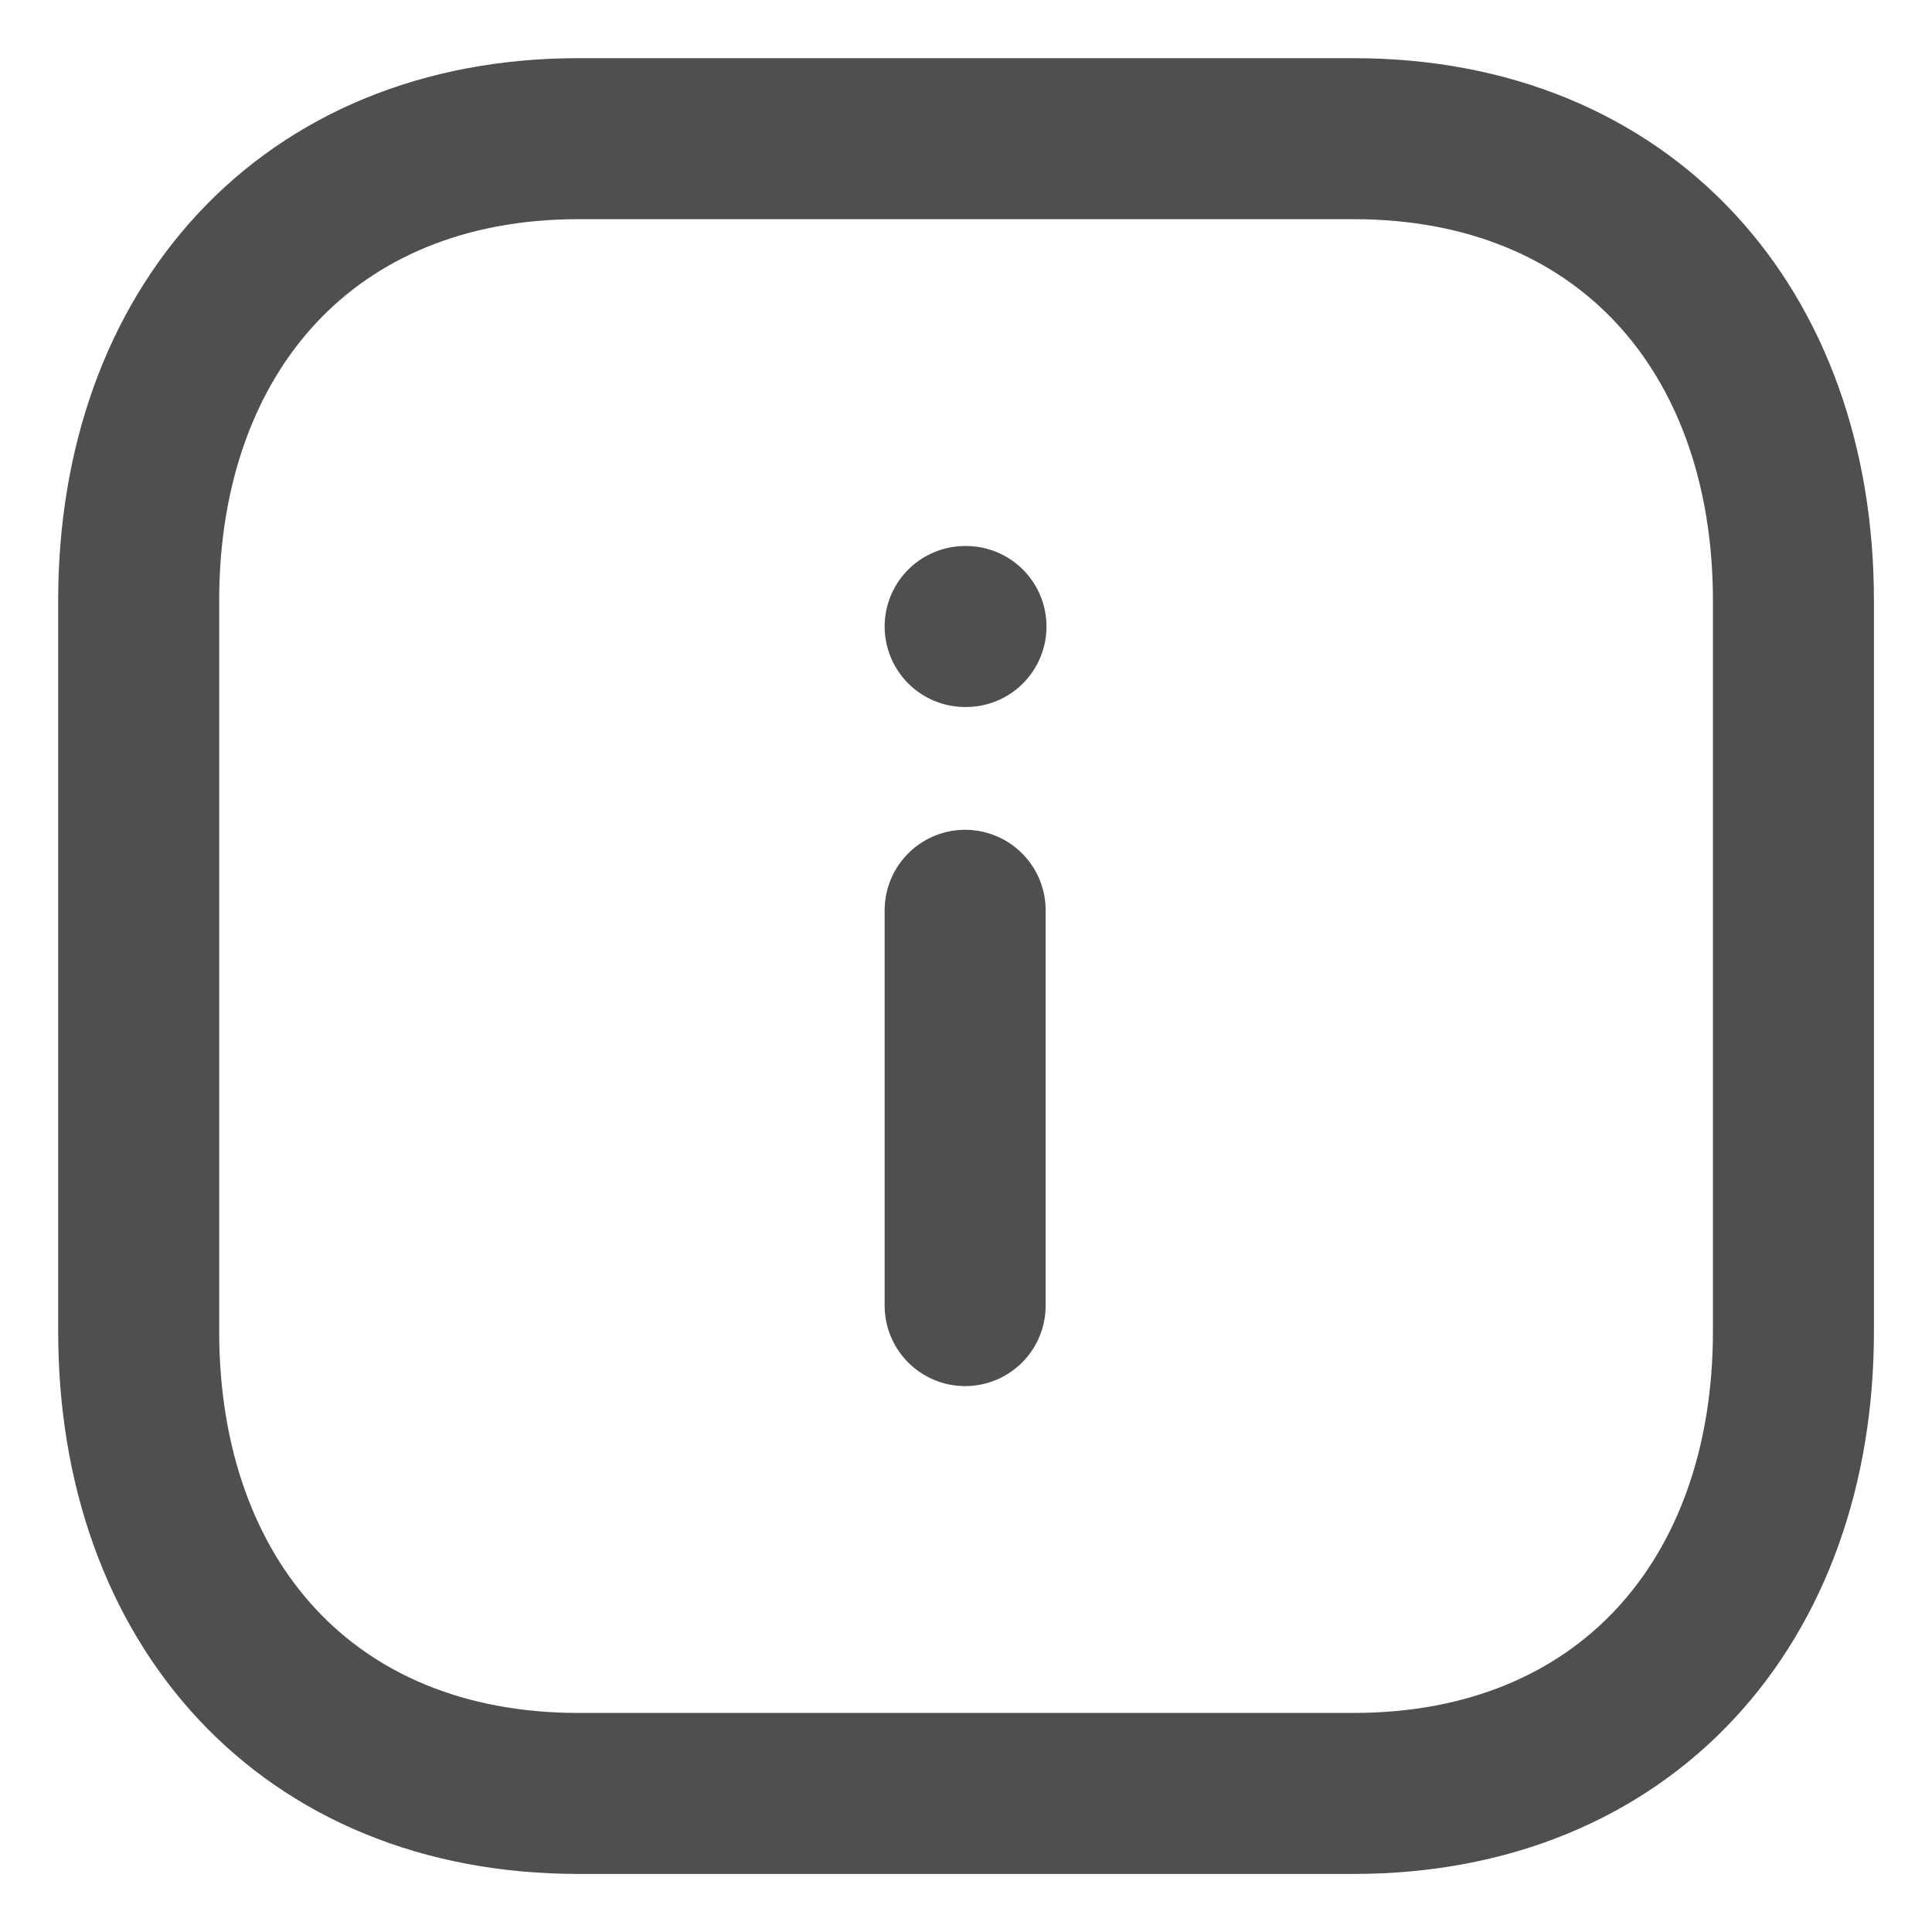
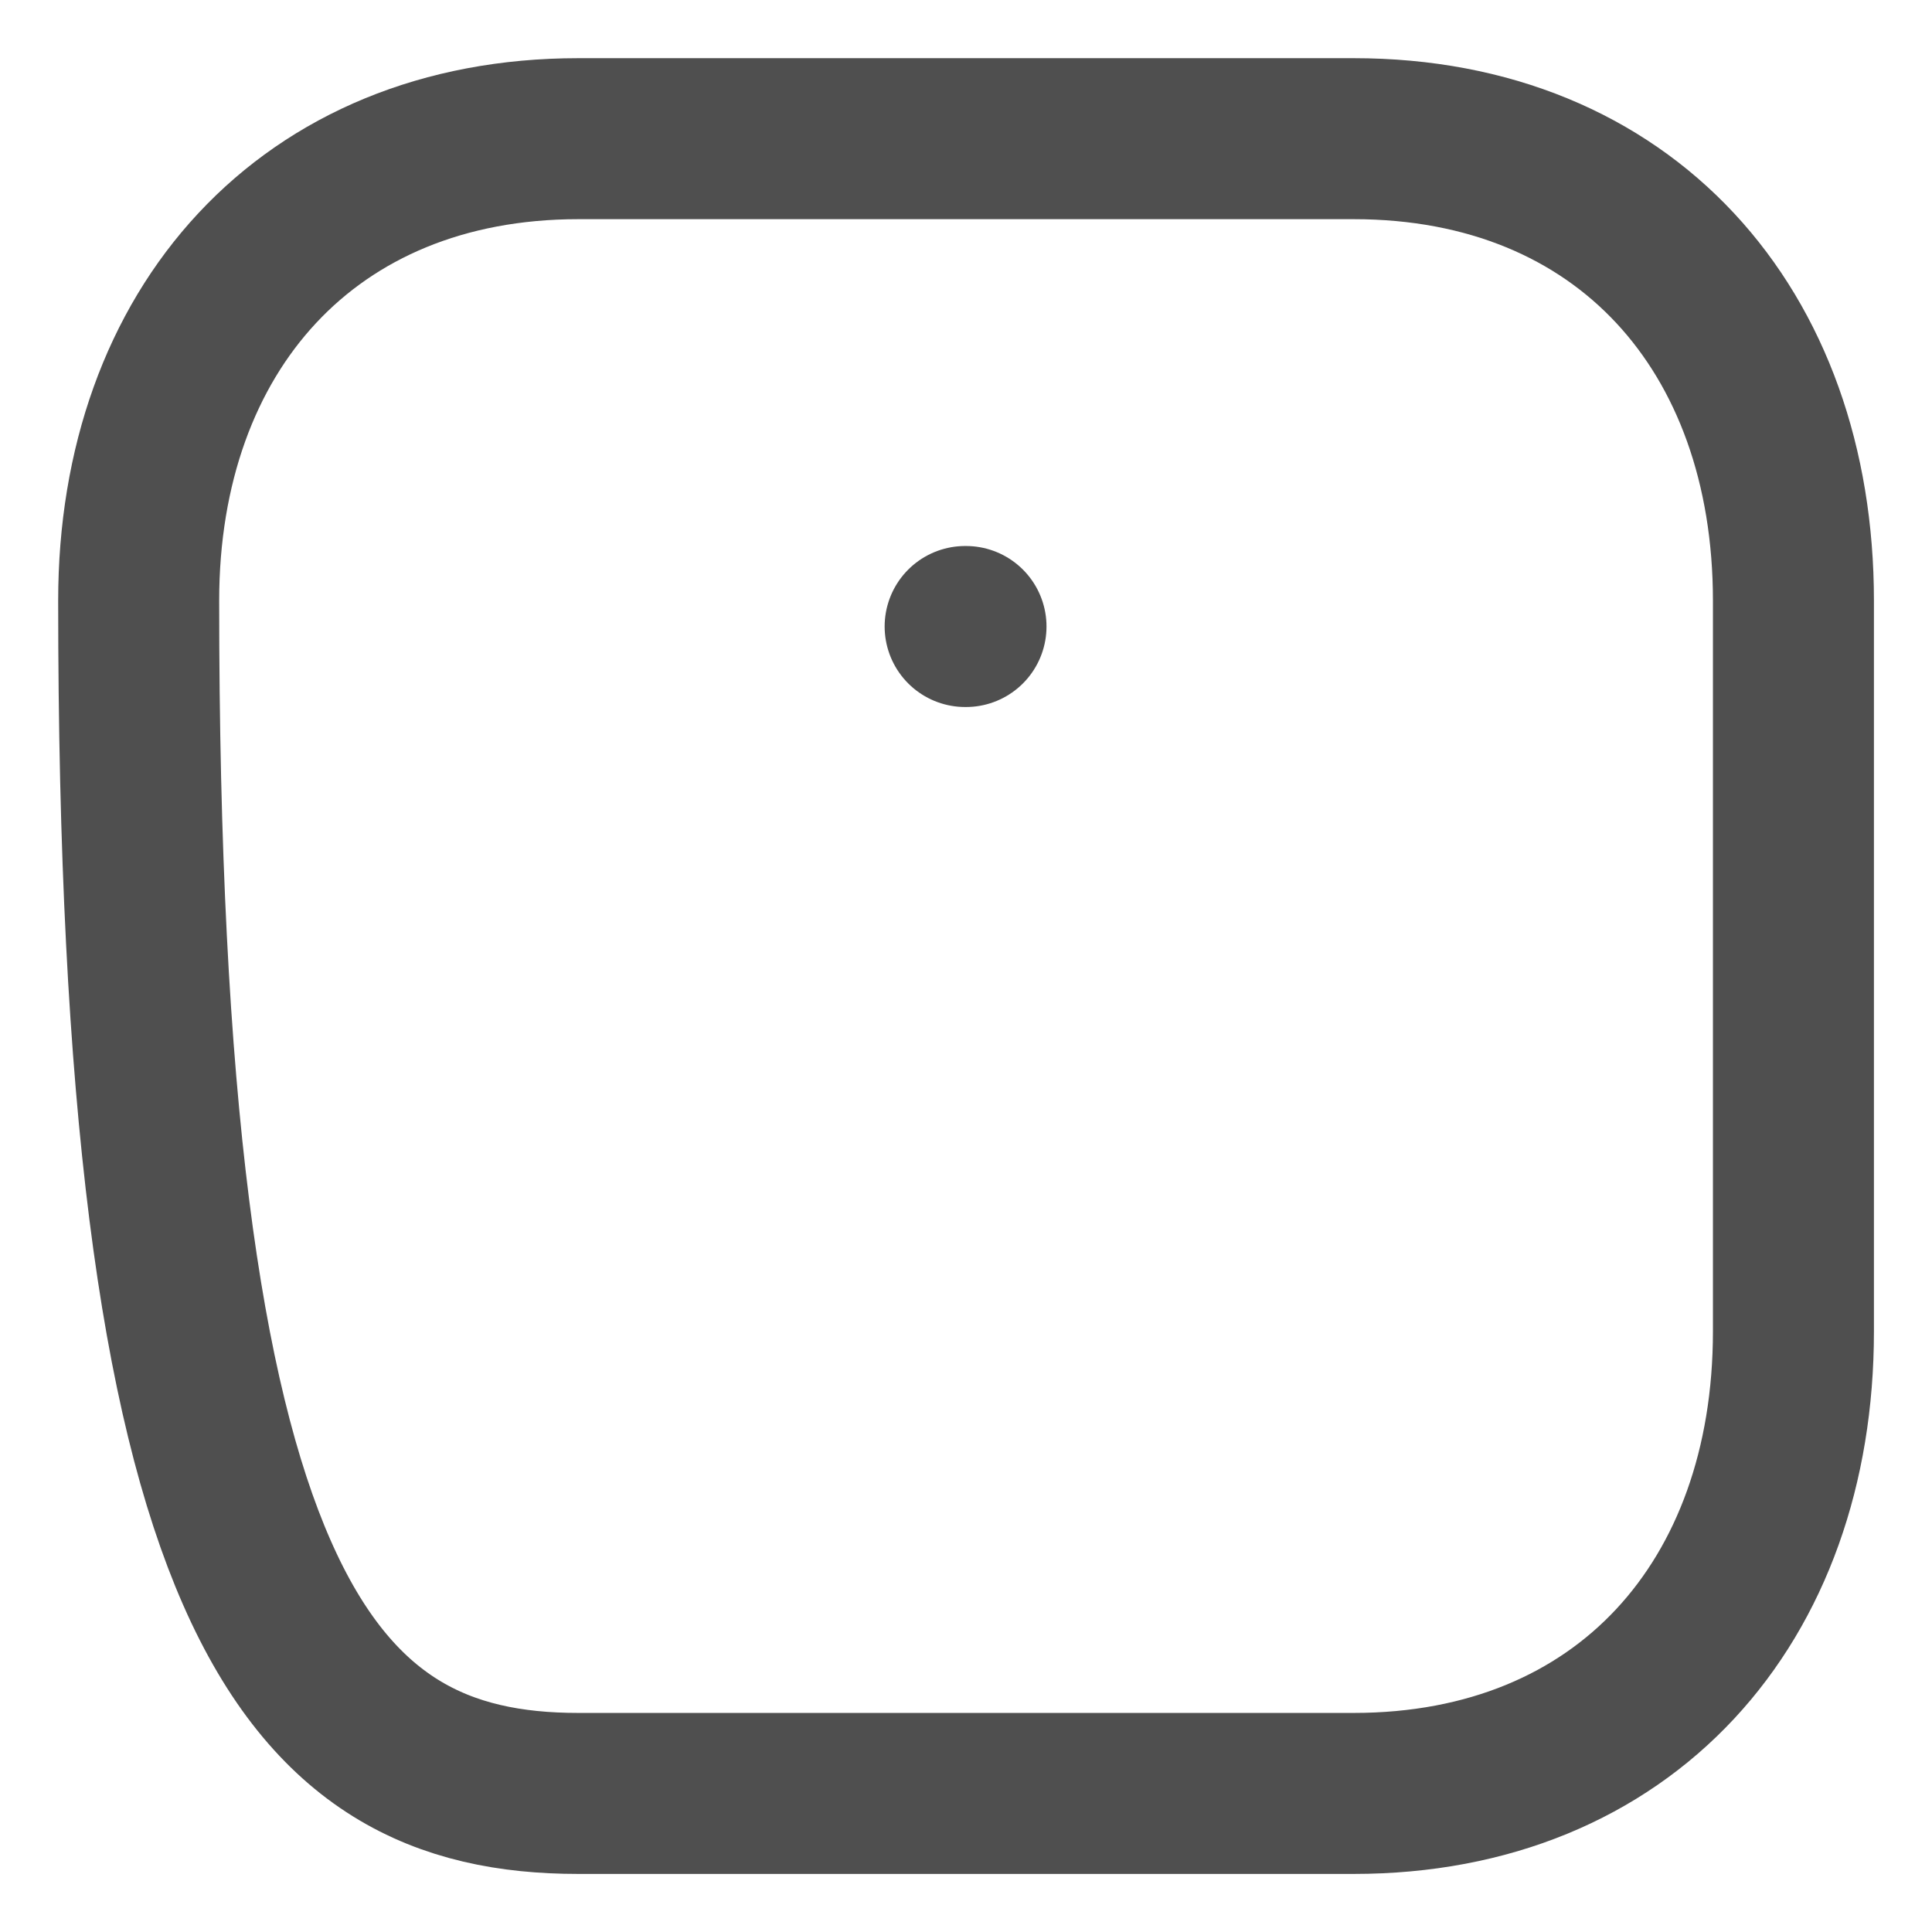
<svg xmlns="http://www.w3.org/2000/svg" width="18" height="18" viewBox="0 0 18 18" fill="none">
-   <path d="M8.992 12.164V8.481" stroke="#4F4F4F" stroke-width="1.5" stroke-linecap="round" stroke-linejoin="round" />
  <path d="M8.992 5.837H9" stroke="#4F4F4F" stroke-width="1.5" stroke-linecap="round" stroke-linejoin="round" />
-   <path fill-rule="evenodd" clip-rule="evenodd" d="M12.612 1.292H5.388C2.871 1.292 1.292 3.074 1.292 5.597V12.404C1.292 14.926 2.863 16.709 5.388 16.709H12.611C15.137 16.709 16.709 14.926 16.709 12.404V5.597C16.709 3.074 15.137 1.292 12.612 1.292Z" stroke="#4F4F4F" stroke-width="1.5" stroke-linecap="round" stroke-linejoin="round" />
+   <path fill-rule="evenodd" clip-rule="evenodd" d="M12.612 1.292H5.388C2.871 1.292 1.292 3.074 1.292 5.597C1.292 14.926 2.863 16.709 5.388 16.709H12.611C15.137 16.709 16.709 14.926 16.709 12.404V5.597C16.709 3.074 15.137 1.292 12.612 1.292Z" stroke="#4F4F4F" stroke-width="1.5" stroke-linecap="round" stroke-linejoin="round" />
</svg>